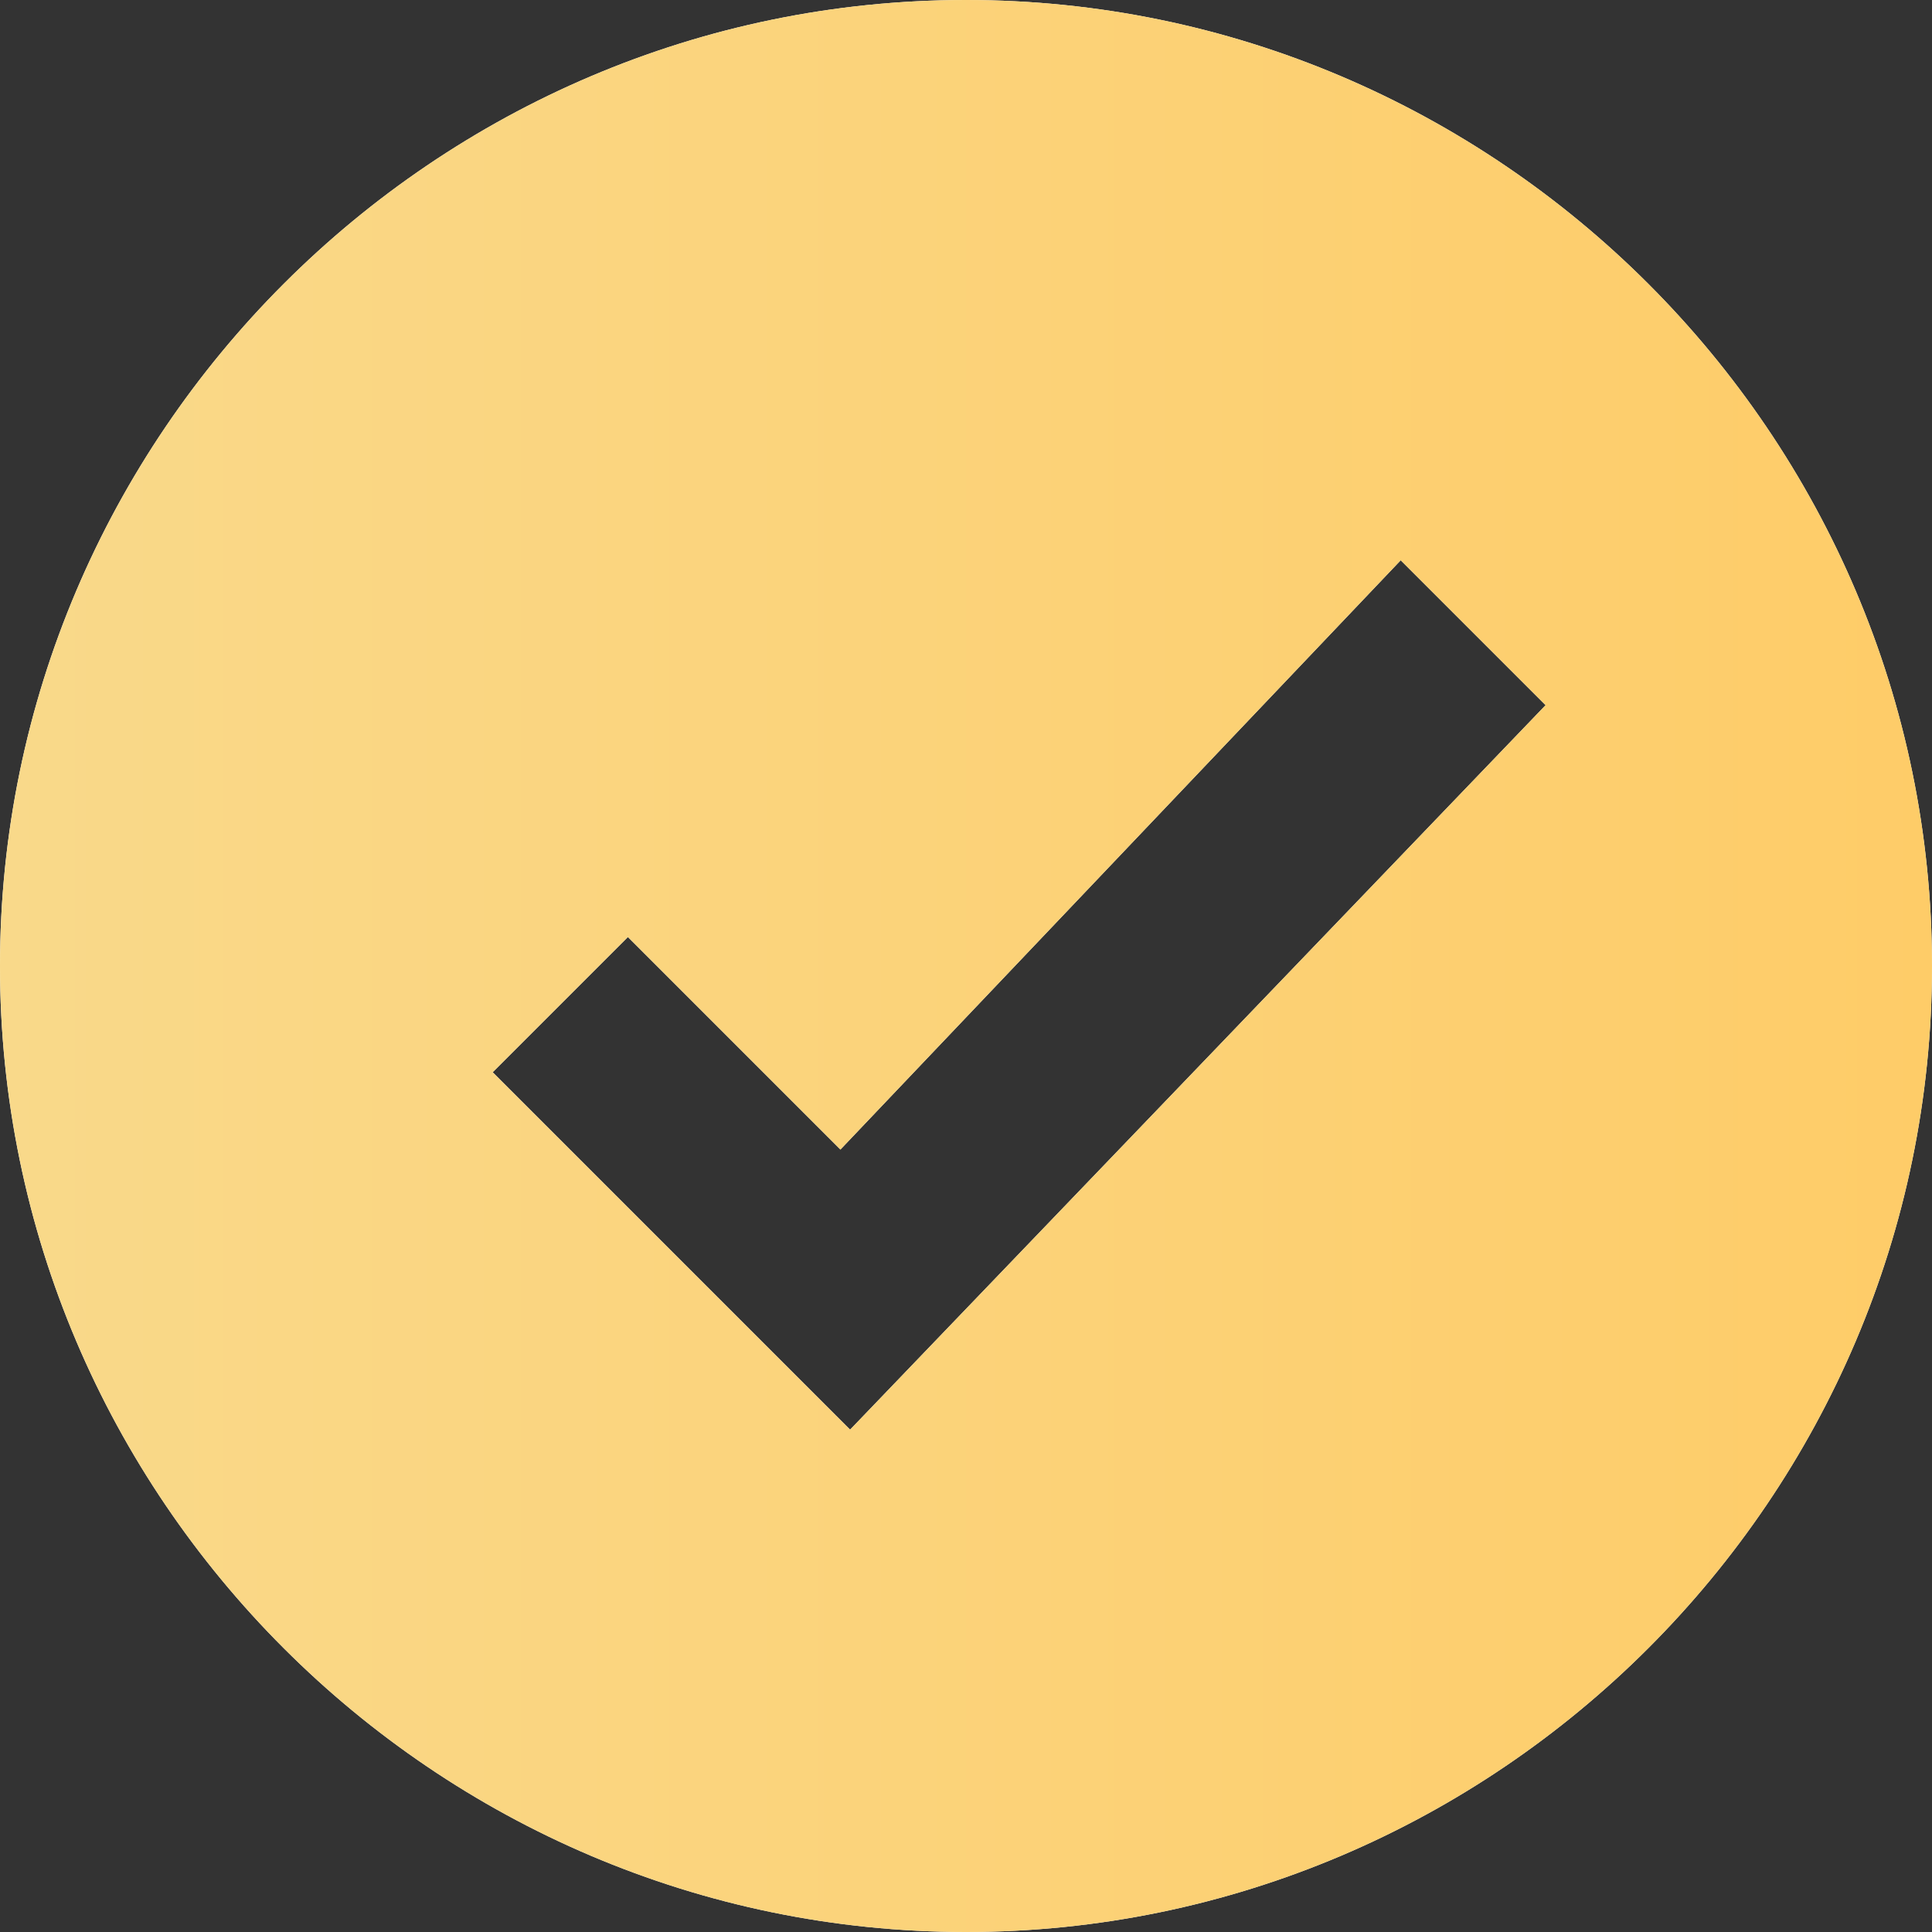
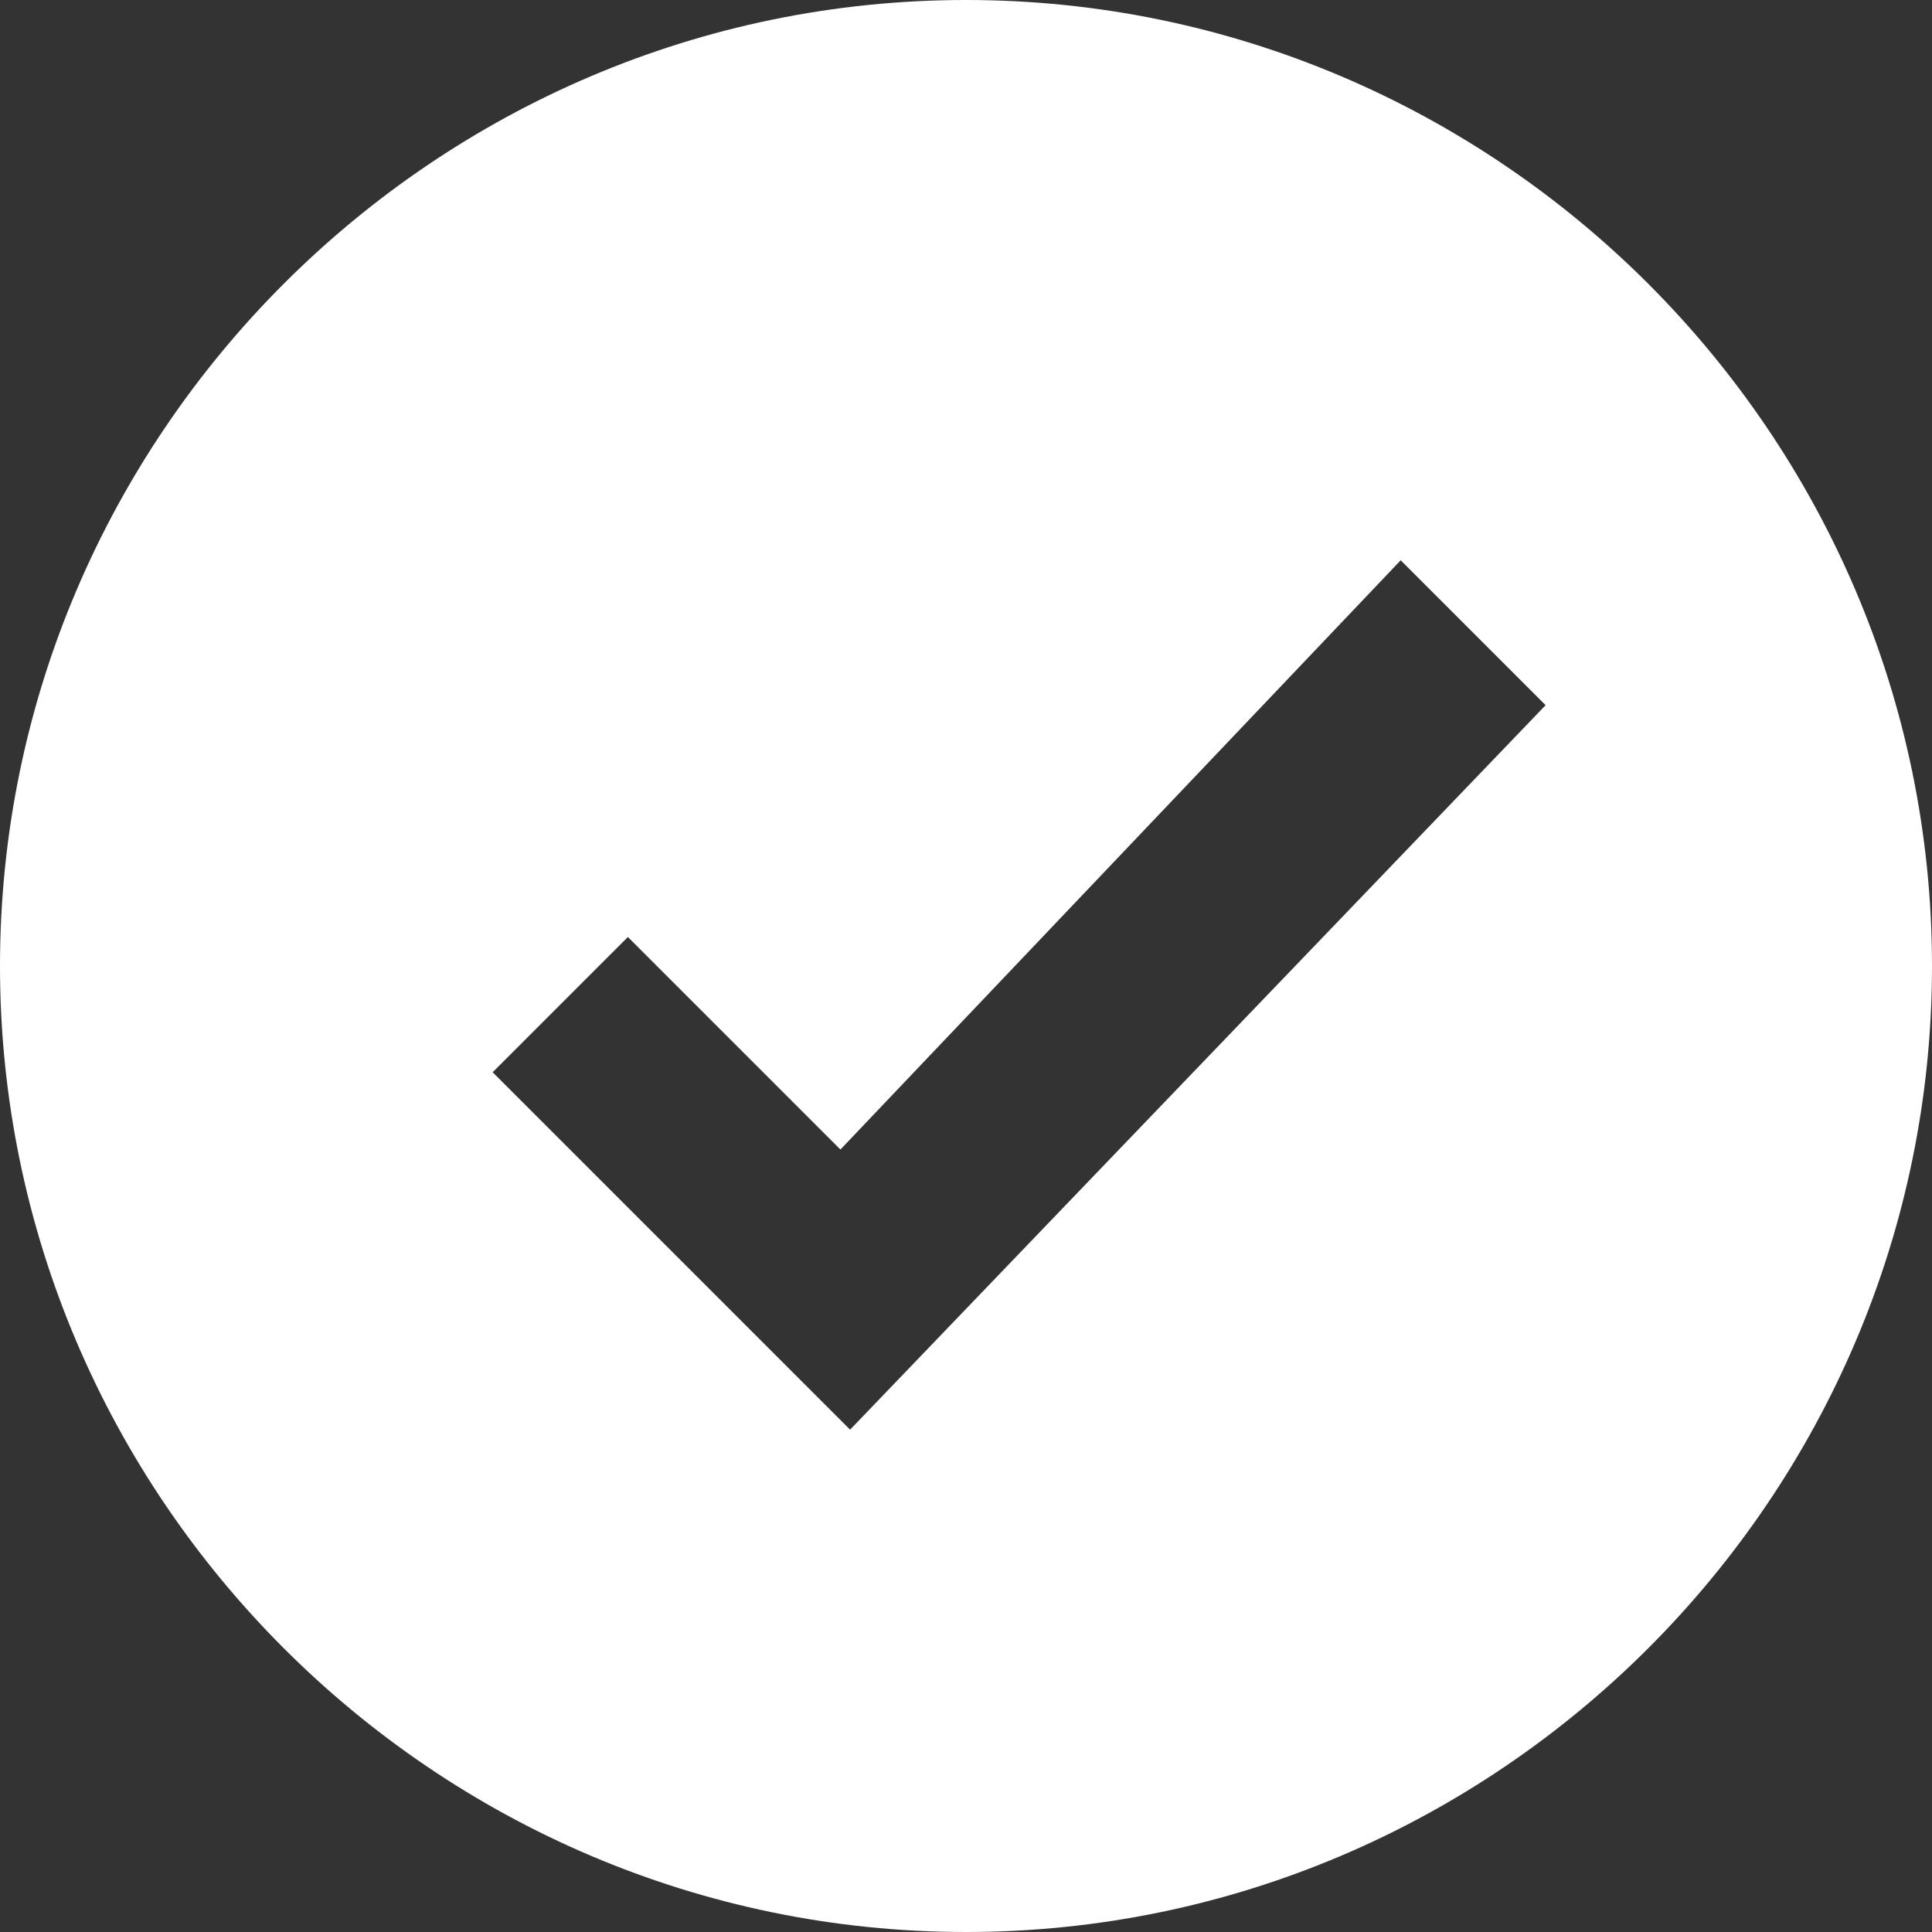
<svg xmlns="http://www.w3.org/2000/svg" width="17" height="17" viewBox="0 0 17 17" fill="none">
  <rect x="0" y="0" width="17" height="17" fill="#333333" stroke="none" />
-   <path fill-rule="evenodd" clip-rule="evenodd" d="M0 8.5C0 3.825 3.825 0 8.5 0C13.175 0 17 3.825 17 8.5C17 13.175 13.175 17 8.5 17C3.825 17 0 13.175 0 8.5ZM4.335 9.435L7.48 12.58L13.6 6.205L12.325 4.93L7.395 10.115L5.525 8.245L4.335 9.435Z" fill="white" />
-   <path fill-rule="evenodd" clip-rule="evenodd" d="M0 8.5C0 3.825 3.825 0 8.5 0C13.175 0 17 3.825 17 8.5C17 13.175 13.175 17 8.5 17C3.825 17 0 13.175 0 8.5ZM4.335 9.435L7.48 12.58L13.6 6.205L12.325 4.93L7.395 10.115L5.525 8.245L4.335 9.435Z" fill="url(#paint0_linear_31_85)" />
+   <path fill-rule="evenodd" clip-rule="evenodd" d="M0 8.5C0 3.825 3.825 0 8.5 0C13.175 0 17 3.825 17 8.5C17 13.175 13.175 17 8.5 17C3.825 17 0 13.175 0 8.5ZM4.335 9.435L7.48 12.58L13.6 6.205L12.325 4.93L7.395 10.115L5.525 8.245L4.335 9.435" fill="white" />
  <defs>
    <linearGradient id="paint0_linear_31_85" x1="17" y1="0" x2="0" y2="0" gradientUnits="userSpaceOnUse">
      <stop stop-color="#FECC68" />
      <stop offset="1" stop-color="#F9D98A" />
    </linearGradient>
  </defs>
</svg>